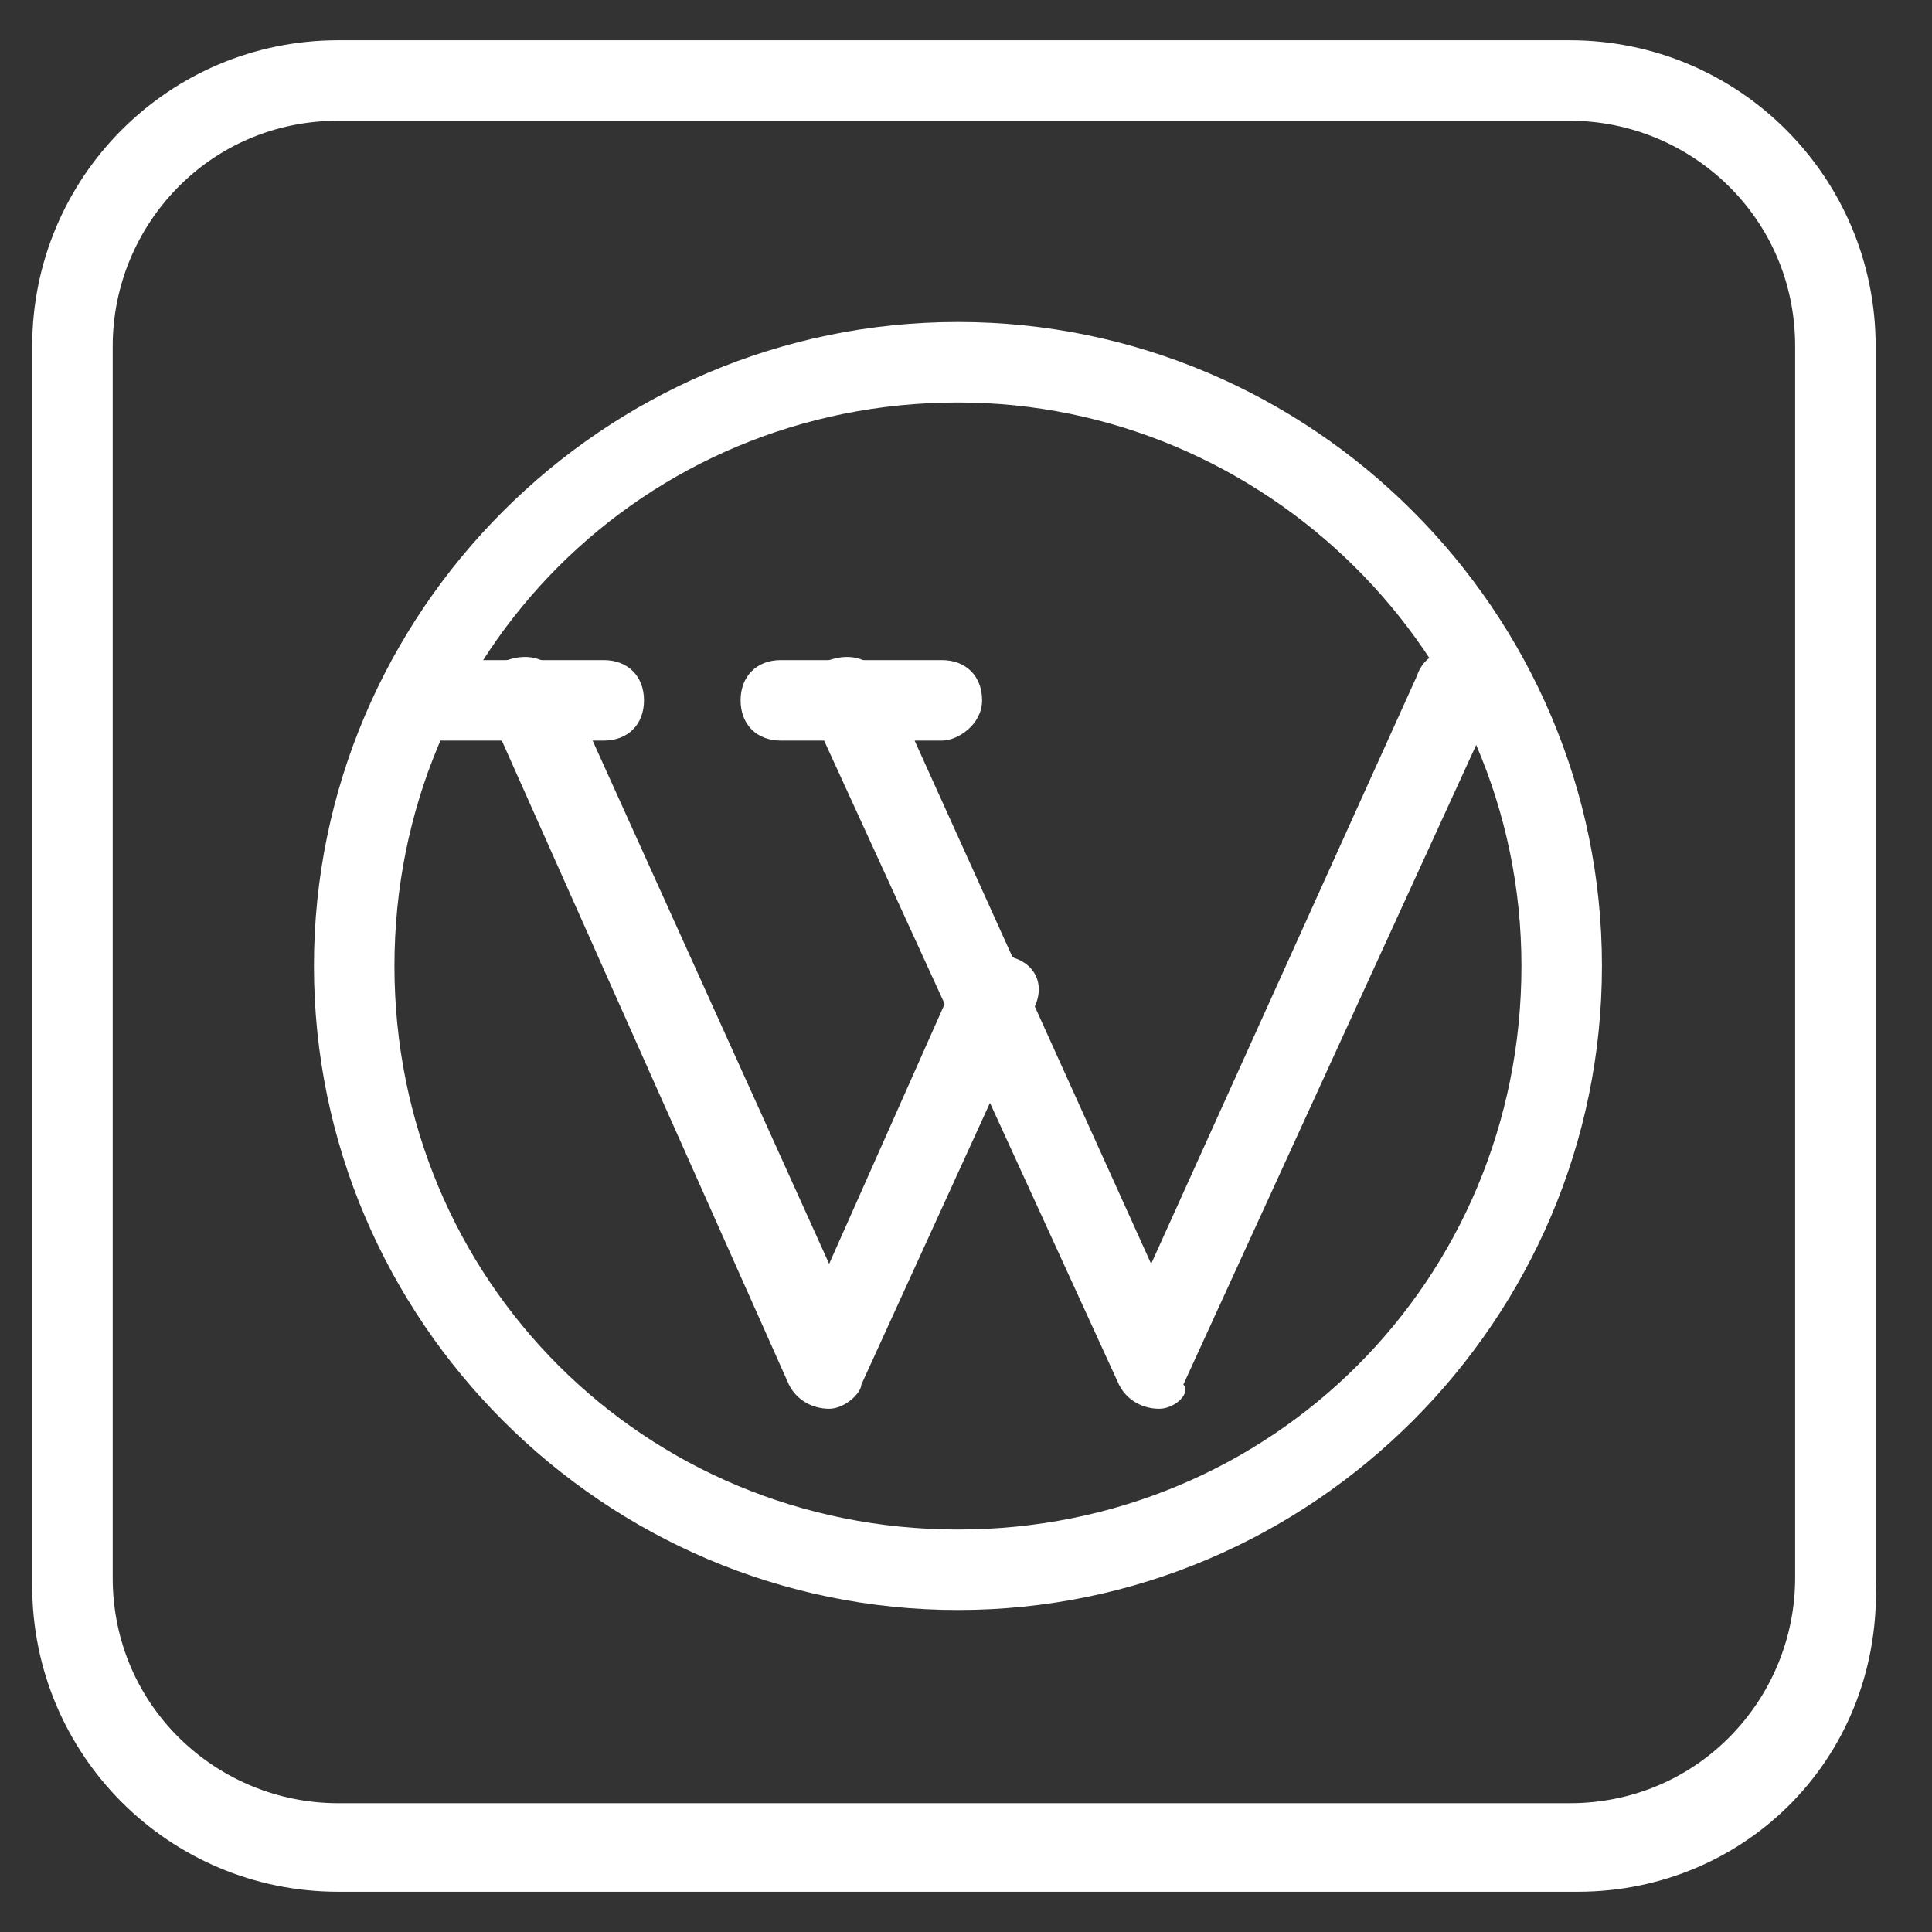
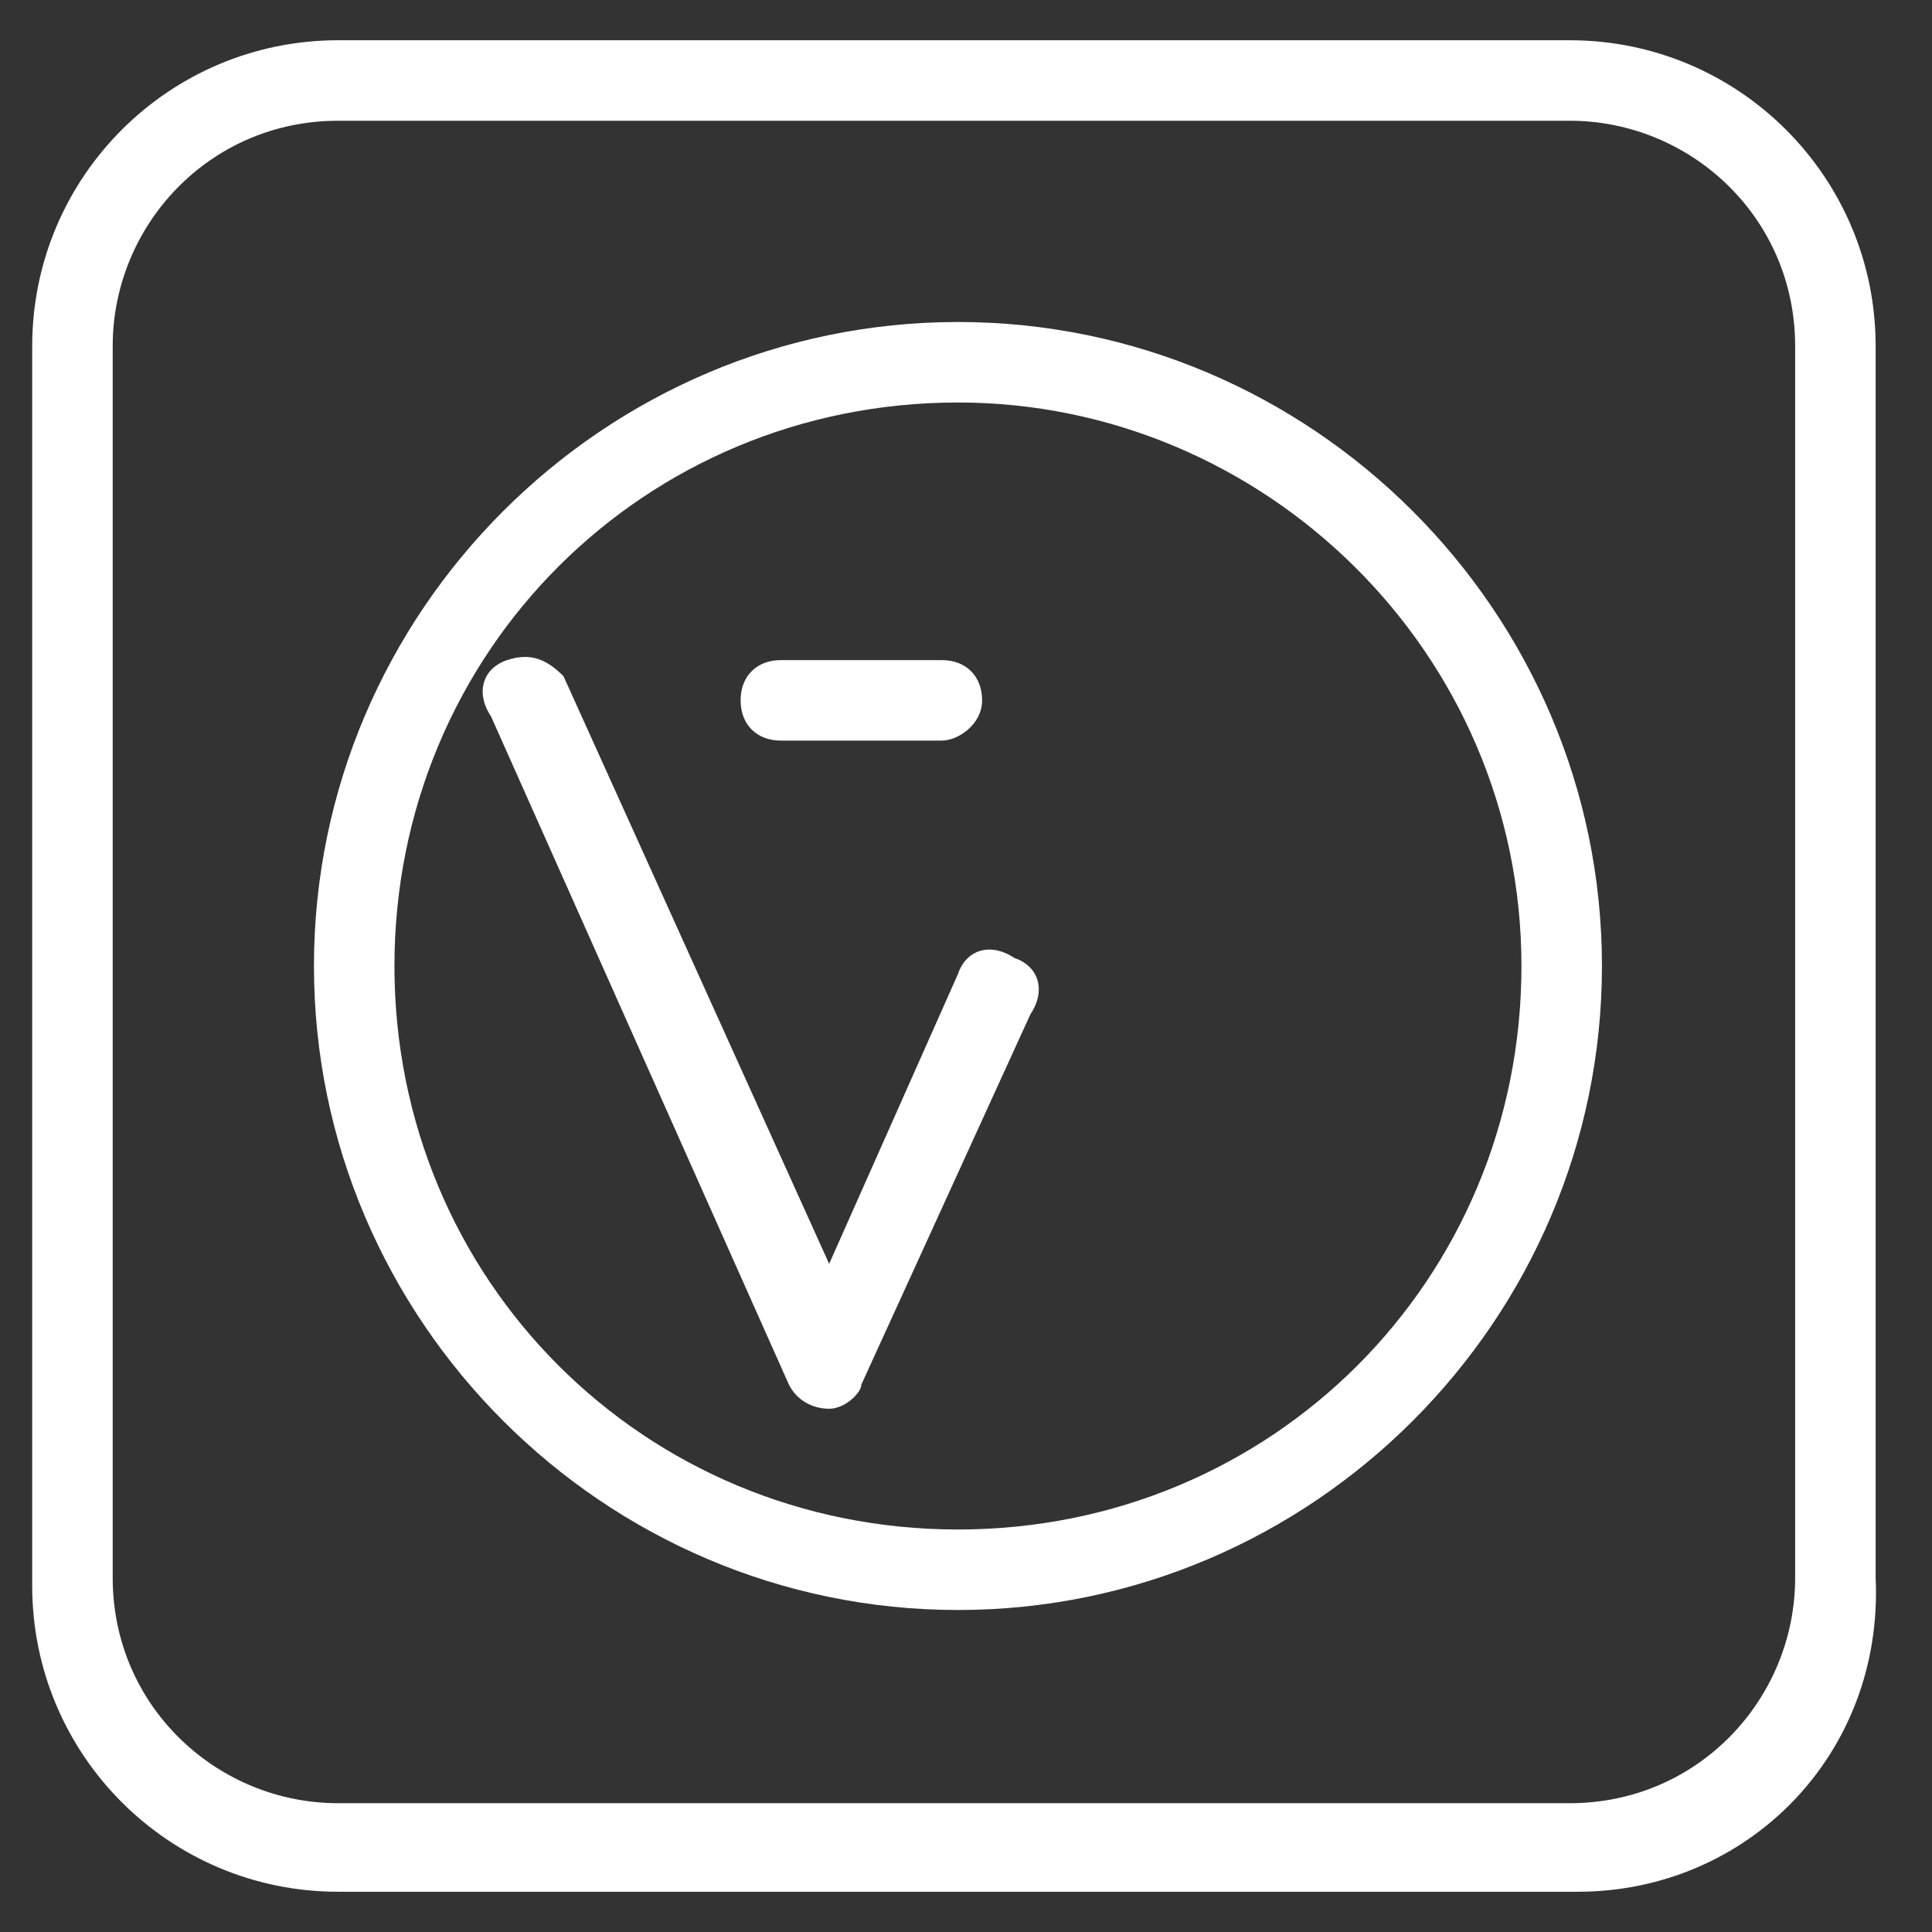
<svg xmlns="http://www.w3.org/2000/svg" version="1.1" width="512" height="512" x="0" y="0" viewBox="0 0 24 24" style="enable-background:new 0 0 512 512" xml:space="preserve" class="">
  <rect x="0" y="0" width="24" height="24" fill="#333333" stroke="none" />
  <g>
    <path d="M19.6 23.5H4.2c-2.1 0-3.8-1.7-3.8-3.8V4.3C.4 2.2 2.1.5 4.2.5h15.3c2.1 0 3.8 1.7 3.8 3.8v15.3c.1 2.2-1.6 3.9-3.7 3.9zM4.2 1.5c-1.6 0-2.8 1.3-2.8 2.8v15.3c0 1.6 1.3 2.8 2.8 2.8h15.3c1.6 0 2.8-1.3 2.8-2.8V4.3c0-1.6-1.3-2.8-2.8-2.8z" fill="#ffffff" opacity="1" data-original="#000000" class="" />
    <path d="M10.3 17.5c-.2 0-.4-.1-.5-.3L6.1 8.9c-.2-.3-.1-.6.2-.7s.5 0 .7.2l3.3 7.3 1.6-3.6c.1-.3.4-.4.7-.2.3.1.4.4.2.7l-2.1 4.6c0 .1-.2.3-.4.3z" fill="#ffffff" opacity="1" data-original="#000000" class="" />
-     <path d="M14.4 17.5c-.2 0-.4-.1-.5-.3l-3.8-8.3c-.1-.3 0-.5.2-.7.3-.1.5 0 .7.2l3.3 7.3 3.3-7.3c.1-.3.4-.4.7-.2.3.1.4.4.2.7l-3.8 8.3c.1.1-.1.3-.3.3zM7.5 9.2h-2c-.2 0-.5-.3-.5-.5s.2-.5.5-.5h2c.3 0 .5.2.5.5s-.2.5-.5.5z" fill="#ffffff" opacity="1" data-original="#000000" class="" />
    <path d="M11.7 9.2h-2c-.3 0-.5-.2-.5-.5s.2-.5.5-.5h2c.3 0 .5.2.5.5s-.3.5-.5.5z" fill="#ffffff" opacity="1" data-original="#000000" class="" />
    <path d="M11.9 20c-4.4 0-8-3.6-8-8s3.6-8 8-8 8 3.6 8 8-3.6 8-8 8zm0-15c-3.9 0-7 3.1-7 7s3.1 7 7 7 7-3.1 7-7-3.2-7-7-7z" fill="#ffffff" opacity="1" data-original="#000000" class="" />
  </g>
</svg>